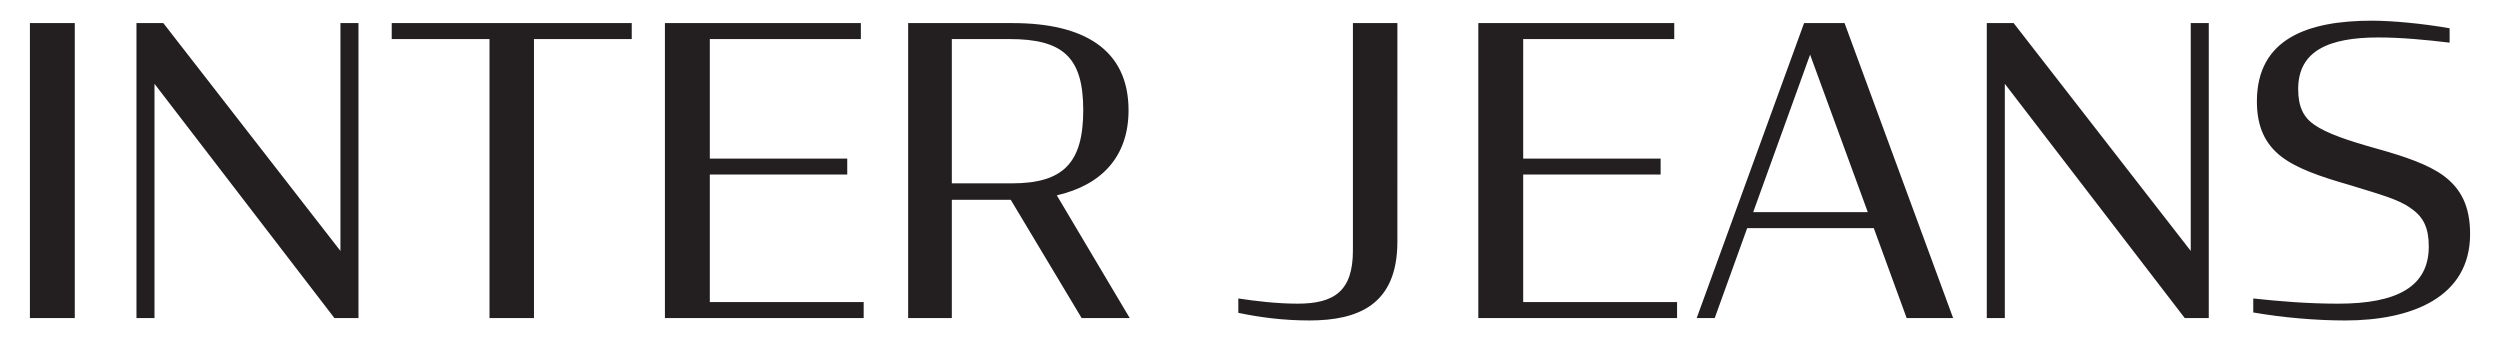
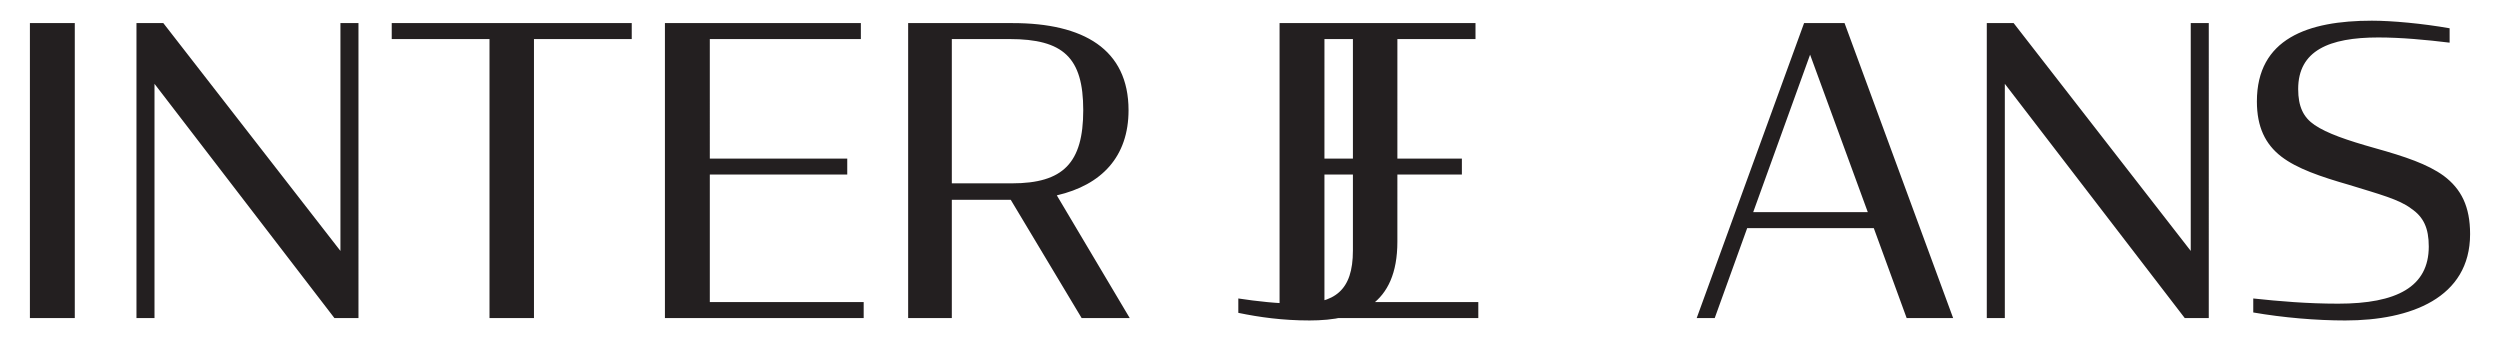
<svg xmlns="http://www.w3.org/2000/svg" id="Layer_1" data-name="Layer 1" viewBox="0 0 1529.07 208.65">
  <defs>
    <style>
      .cls-1 {
        fill: #231f20;
      }
    </style>
  </defs>
-   <path class="cls-1" d="m1434.56,196c39.7,0,76.22-13.69,76.22-52.81,0-16.87-5.39-27.62-16.18-35.69-9.8-7.09-23.53-11.73-41.91-16.87-17.4-4.89-29.41-9.05-37.01-14.18-6.86-4.65-10.05-11.25-10.05-22,0-23.47,18.87-31.54,49.01-31.54,13.97,0,29.65,1.47,43.62,3.18v-8.8c-16.67-2.93-35.29-4.64-47.54-4.64-39.21,0-70.34,11-70.34,49.38,0,15.65,5.15,26.16,14.95,33.74,9.56,7.33,23.77,12.22,41.66,17.36,18.14,5.62,30.39,8.8,37.74,14.42,7.6,5.13,10.78,11.98,10.78,23.22,0,24.69-19.61,34.96-55.39,34.96-18.87,0-36.03-1.47-51.96-3.18v8.56c18.38,3.18,38.48,4.89,56.37,4.89m-98.28-1.47h14.7V14.12h-11.03v139.35l-108.32-139.35h-16.42v180.42h11.03V51.27l110.04,143.26Zm-229.14-161.1l35.29,96.32h-70.09l34.8-96.32Zm-69.36,161.1h11.03l19.85-55h77.44l20.1,55h28.43l-66.42-180.42h-24.75l-65.68,180.42Zm-133.57,0h121.56v-9.78h-94.11v-77.99h84.06v-9.78h-84.06V23.89h92.39v-9.78h-119.84v180.42Zm-103.42,1.47c29.9,0,53.92-9.53,53.92-48.16V14.12h-27.2v139.1c0,24.69-11.27,32.51-33.82,32.51-12.25,0-25-1.47-36.27-3.18v8.8c12.99,2.69,27.2,4.65,43.38,4.65m-218.61-83.85V23.89h35.29c32.84,0,45.09,11.24,45.09,43.51s-12.25,44.74-43.62,44.74h-36.76Zm79.41,82.39h29.41l-44.6-75.05c27.45-6.36,43.87-23.71,43.87-52.07,0-37.4-27.69-53.29-70.83-53.29h-63.97v180.42h26.71v-72.36h36.03l43.38,72.36Zm-254.88,0h121.56v-9.78h-94.11v-77.99h84.06v-9.78h-84.06V23.89h92.39v-9.78h-119.84v180.42ZM239.59,23.89h59.8v170.64h27.2V23.89h59.8v-9.78h-146.8v9.78Zm-35.05,170.64h14.71V14.12h-11.03v139.35L99.89,14.12h-16.42v180.42h11.03V51.27l110.04,143.26Zm-186.25,0h27.45V14.12h-27.45v180.42Z" />
+   <path class="cls-1" d="m1434.56,196c39.7,0,76.22-13.69,76.22-52.81,0-16.87-5.39-27.62-16.18-35.69-9.8-7.09-23.53-11.73-41.91-16.87-17.4-4.89-29.41-9.05-37.01-14.18-6.86-4.65-10.05-11.25-10.05-22,0-23.47,18.87-31.54,49.01-31.54,13.97,0,29.65,1.47,43.62,3.18v-8.8c-16.67-2.93-35.29-4.64-47.54-4.64-39.21,0-70.34,11-70.34,49.38,0,15.65,5.15,26.16,14.95,33.74,9.56,7.33,23.77,12.22,41.66,17.36,18.14,5.62,30.39,8.8,37.74,14.42,7.6,5.13,10.78,11.98,10.78,23.22,0,24.69-19.61,34.96-55.39,34.96-18.87,0-36.03-1.47-51.96-3.18v8.56c18.38,3.18,38.48,4.89,56.37,4.89m-98.28-1.47h14.7V14.12h-11.03v139.35l-108.32-139.35h-16.42v180.42h11.03V51.27l110.04,143.26Zm-229.14-161.1l35.29,96.32h-70.09l34.8-96.32Zm-69.36,161.1h11.03l19.85-55h77.44l20.1,55h28.43l-66.42-180.42h-24.75l-65.68,180.42Zm-133.57,0v-9.78h-94.11v-77.99h84.06v-9.78h-84.06V23.89h92.39v-9.78h-119.84v180.42Zm-103.42,1.47c29.9,0,53.92-9.53,53.92-48.16V14.12h-27.2v139.1c0,24.69-11.27,32.51-33.82,32.51-12.25,0-25-1.47-36.27-3.18v8.8c12.99,2.69,27.2,4.65,43.38,4.65m-218.61-83.85V23.89h35.29c32.84,0,45.09,11.24,45.09,43.51s-12.25,44.74-43.62,44.74h-36.76Zm79.41,82.39h29.41l-44.6-75.05c27.45-6.36,43.87-23.71,43.87-52.07,0-37.4-27.69-53.29-70.83-53.29h-63.97v180.42h26.71v-72.36h36.03l43.38,72.36Zm-254.88,0h121.56v-9.78h-94.11v-77.99h84.06v-9.78h-84.06V23.89h92.39v-9.78h-119.84v180.42ZM239.59,23.89h59.8v170.64h27.2V23.89h59.8v-9.78h-146.8v9.78Zm-35.05,170.64h14.71V14.12h-11.03v139.35L99.89,14.12h-16.42v180.42h11.03V51.27l110.04,143.26Zm-186.25,0h27.45V14.12h-27.45v180.42Z" />
</svg>